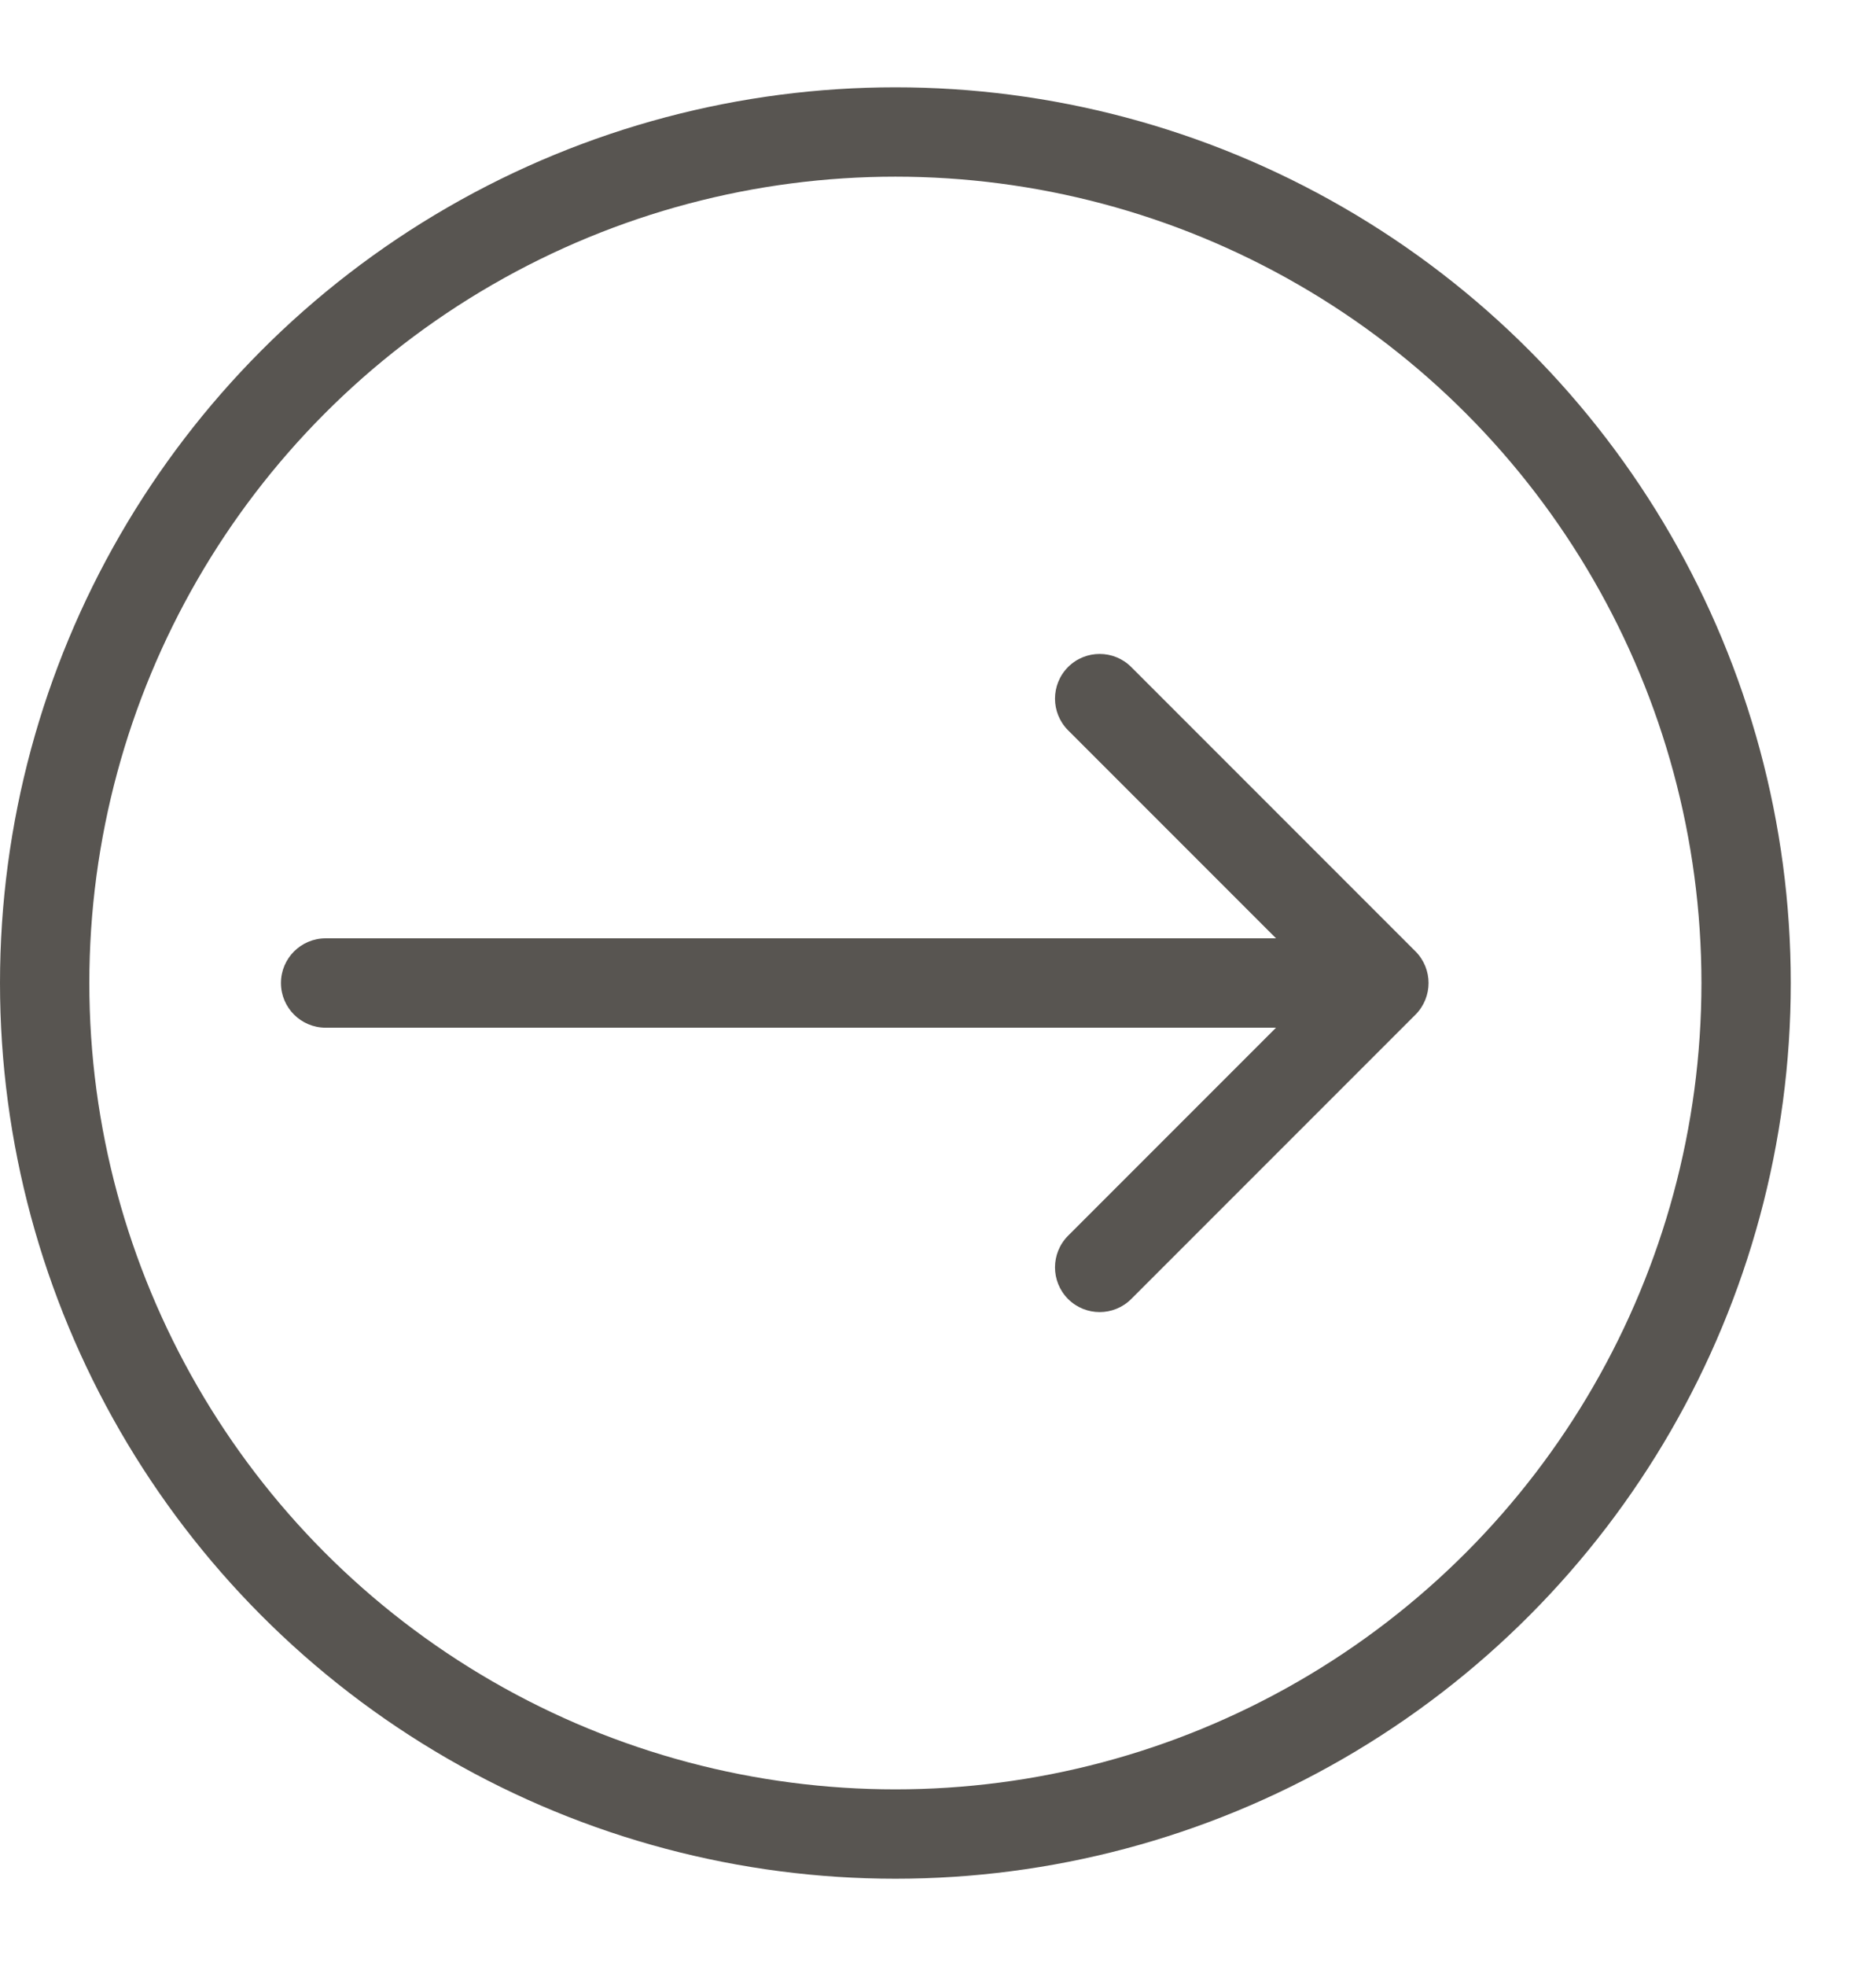
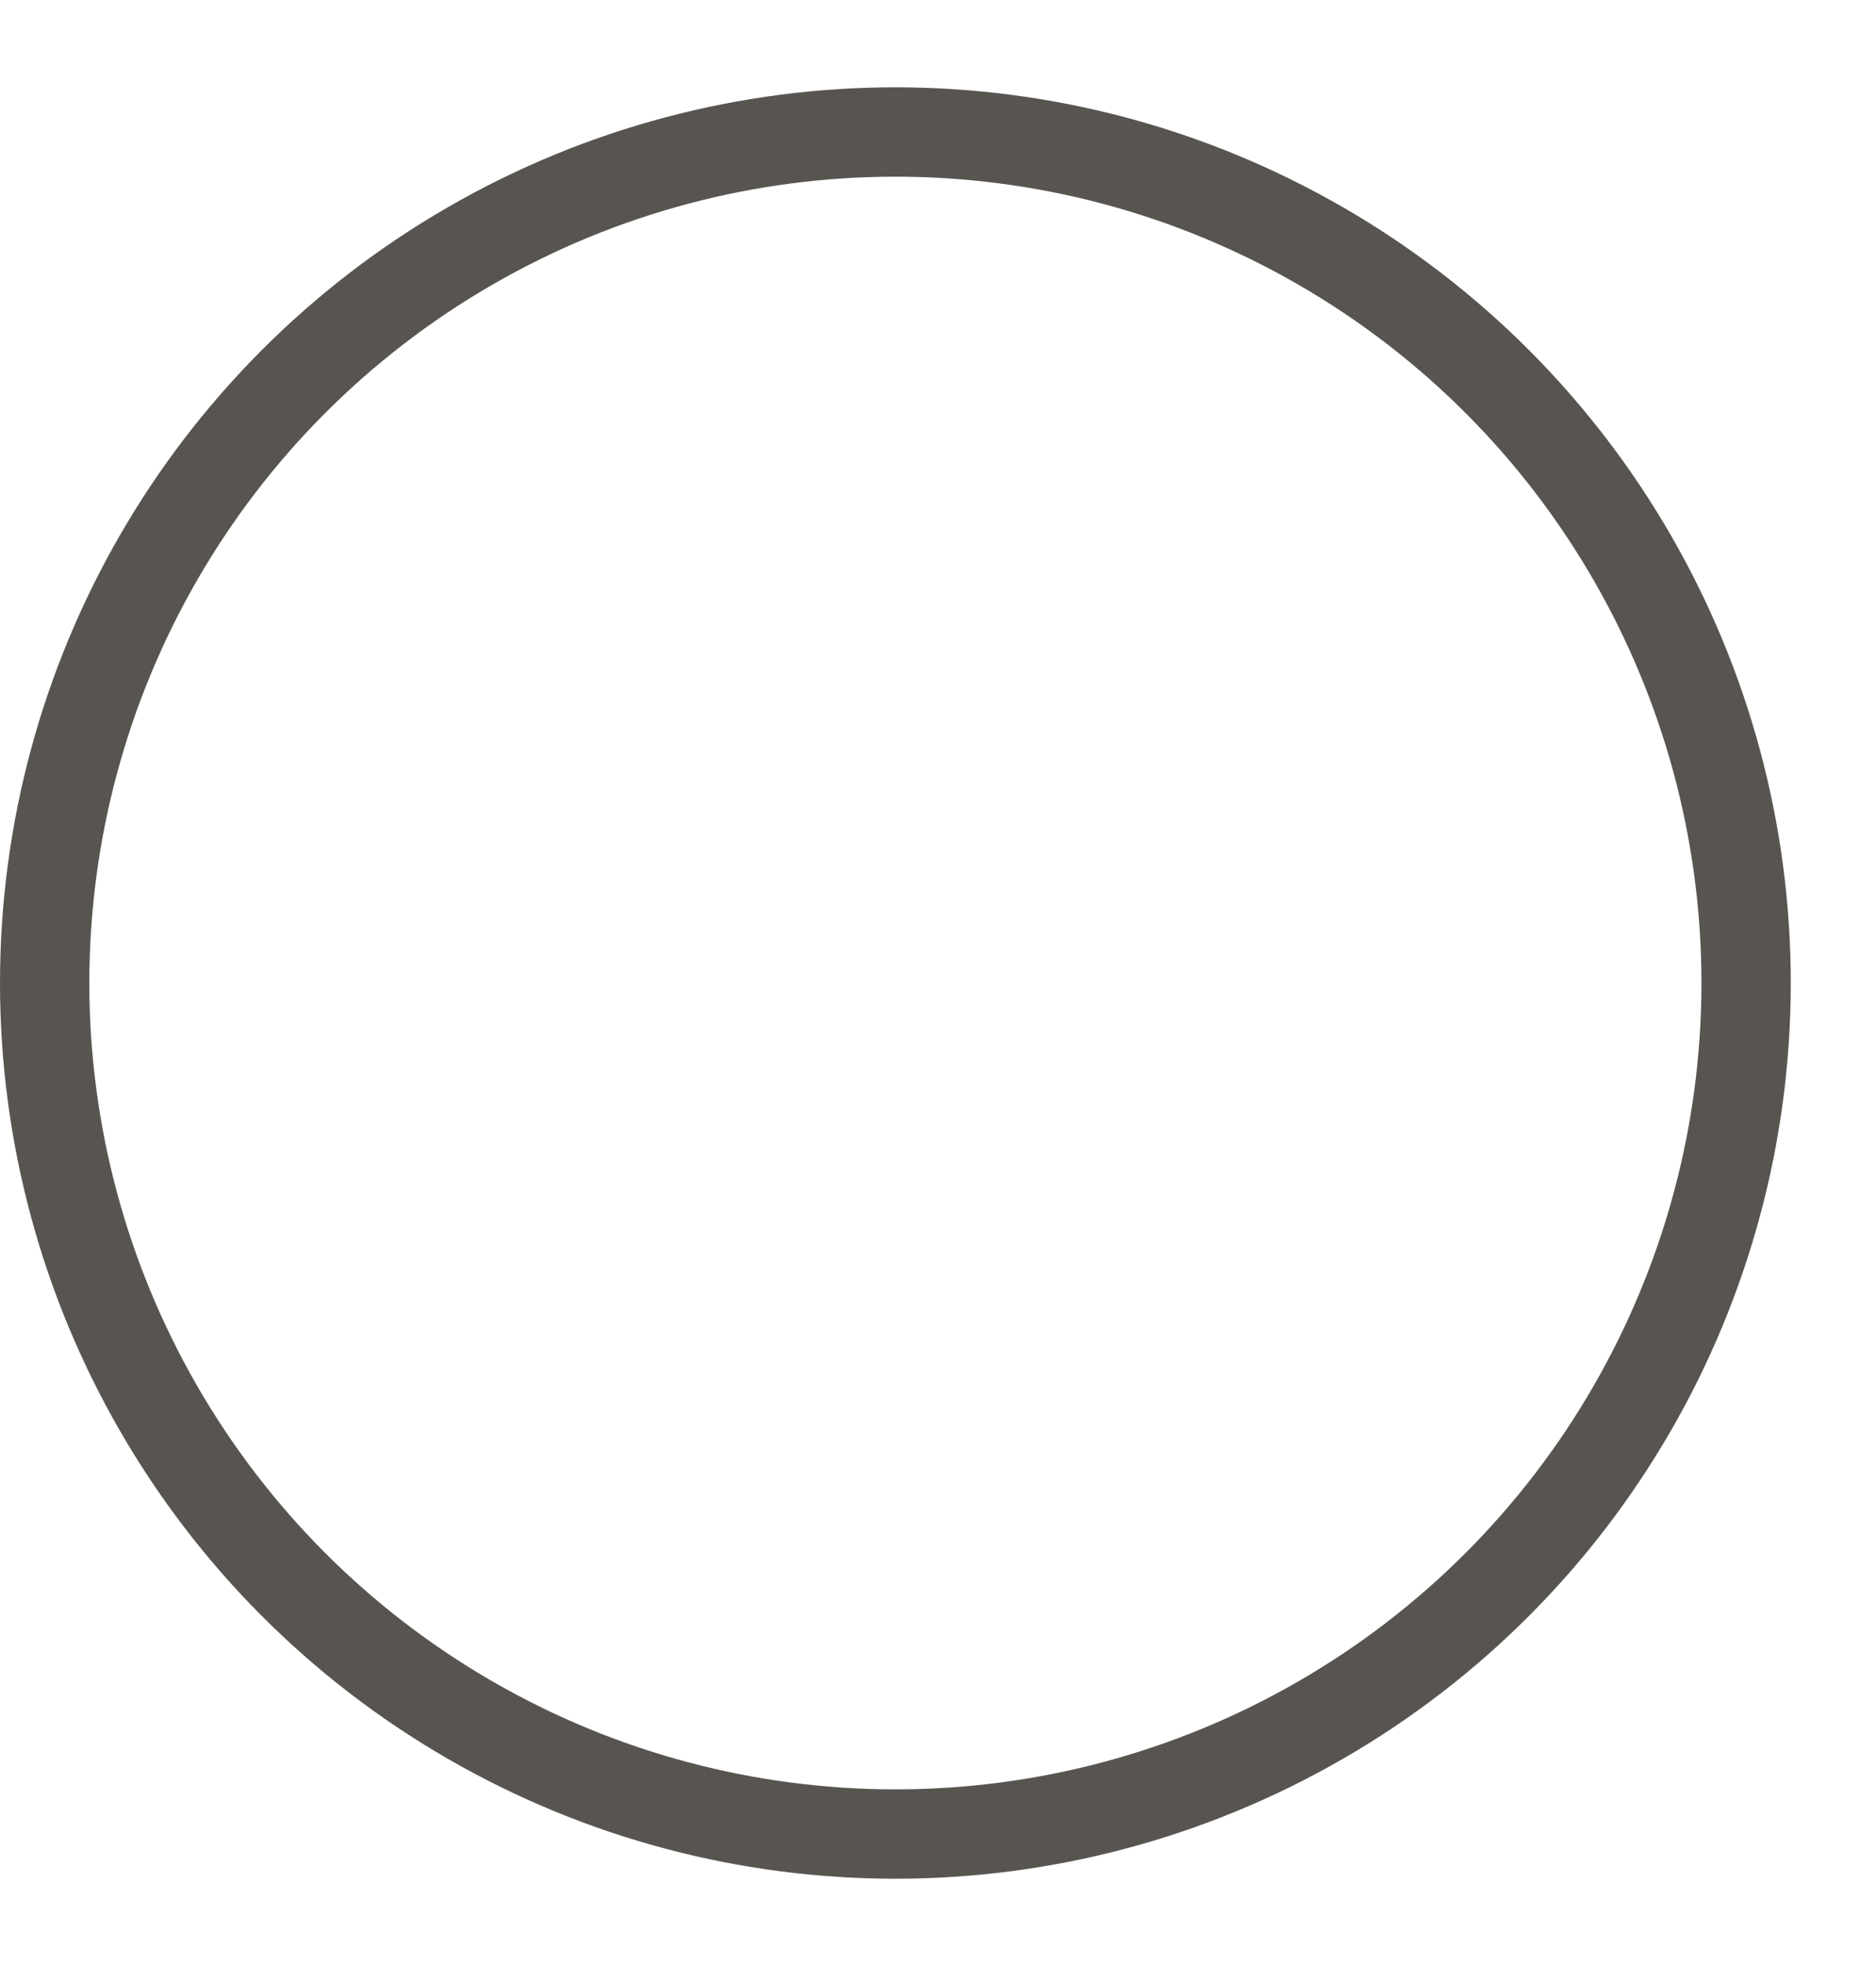
<svg xmlns="http://www.w3.org/2000/svg" width="21" height="22" viewBox="0 0 21 22" fill="none">
  <circle cx="10.023" cy="11" r="9.523" stroke="#585551" />
-   <path d="M3.645 10.5C3.369 10.5 3.145 10.724 3.145 11C3.145 11.276 3.369 11.5 3.645 11.5L3.645 10.5ZM15.845 11.354C16.04 11.158 16.04 10.842 15.845 10.646L12.663 7.464C12.468 7.269 12.151 7.269 11.956 7.464C11.761 7.66 11.761 7.976 11.956 8.172L14.784 11L11.956 13.828C11.761 14.024 11.761 14.34 11.956 14.536C12.151 14.731 12.468 14.731 12.663 14.536L15.845 11.354ZM3.645 11.5L15.491 11.5L15.491 10.5L3.645 10.5L3.645 11.5Z" fill="#585551" />
</svg>